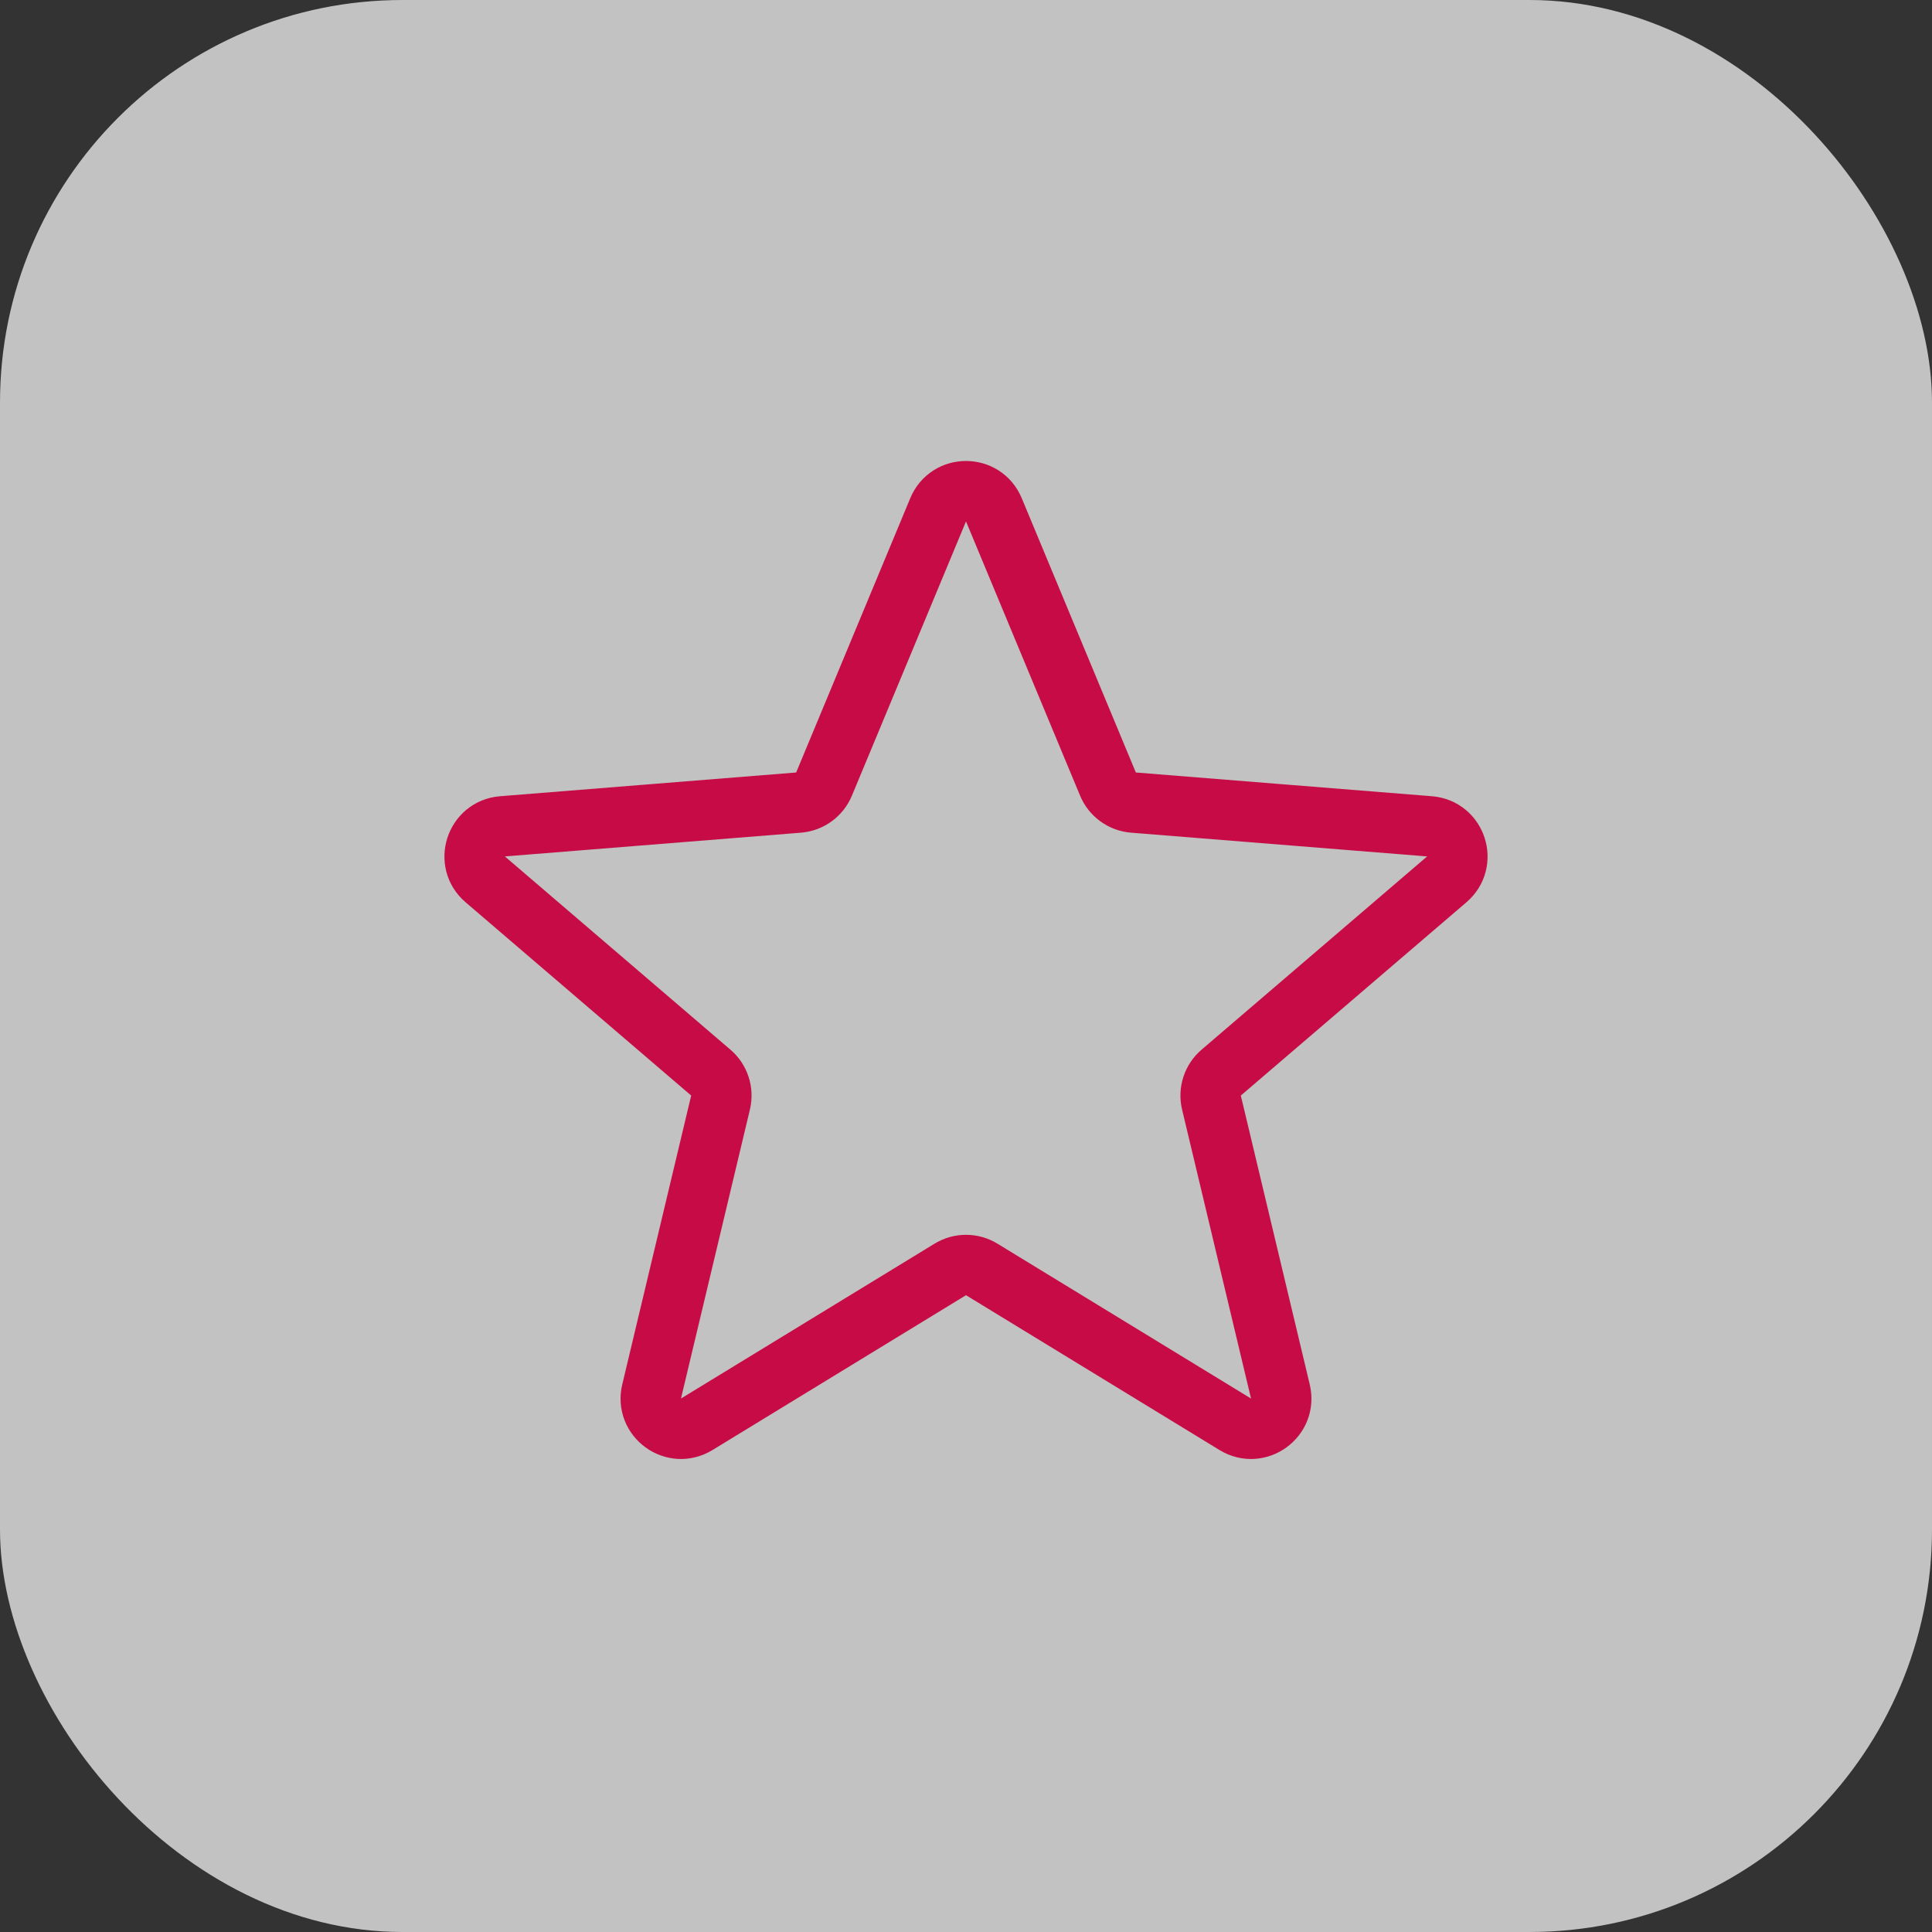
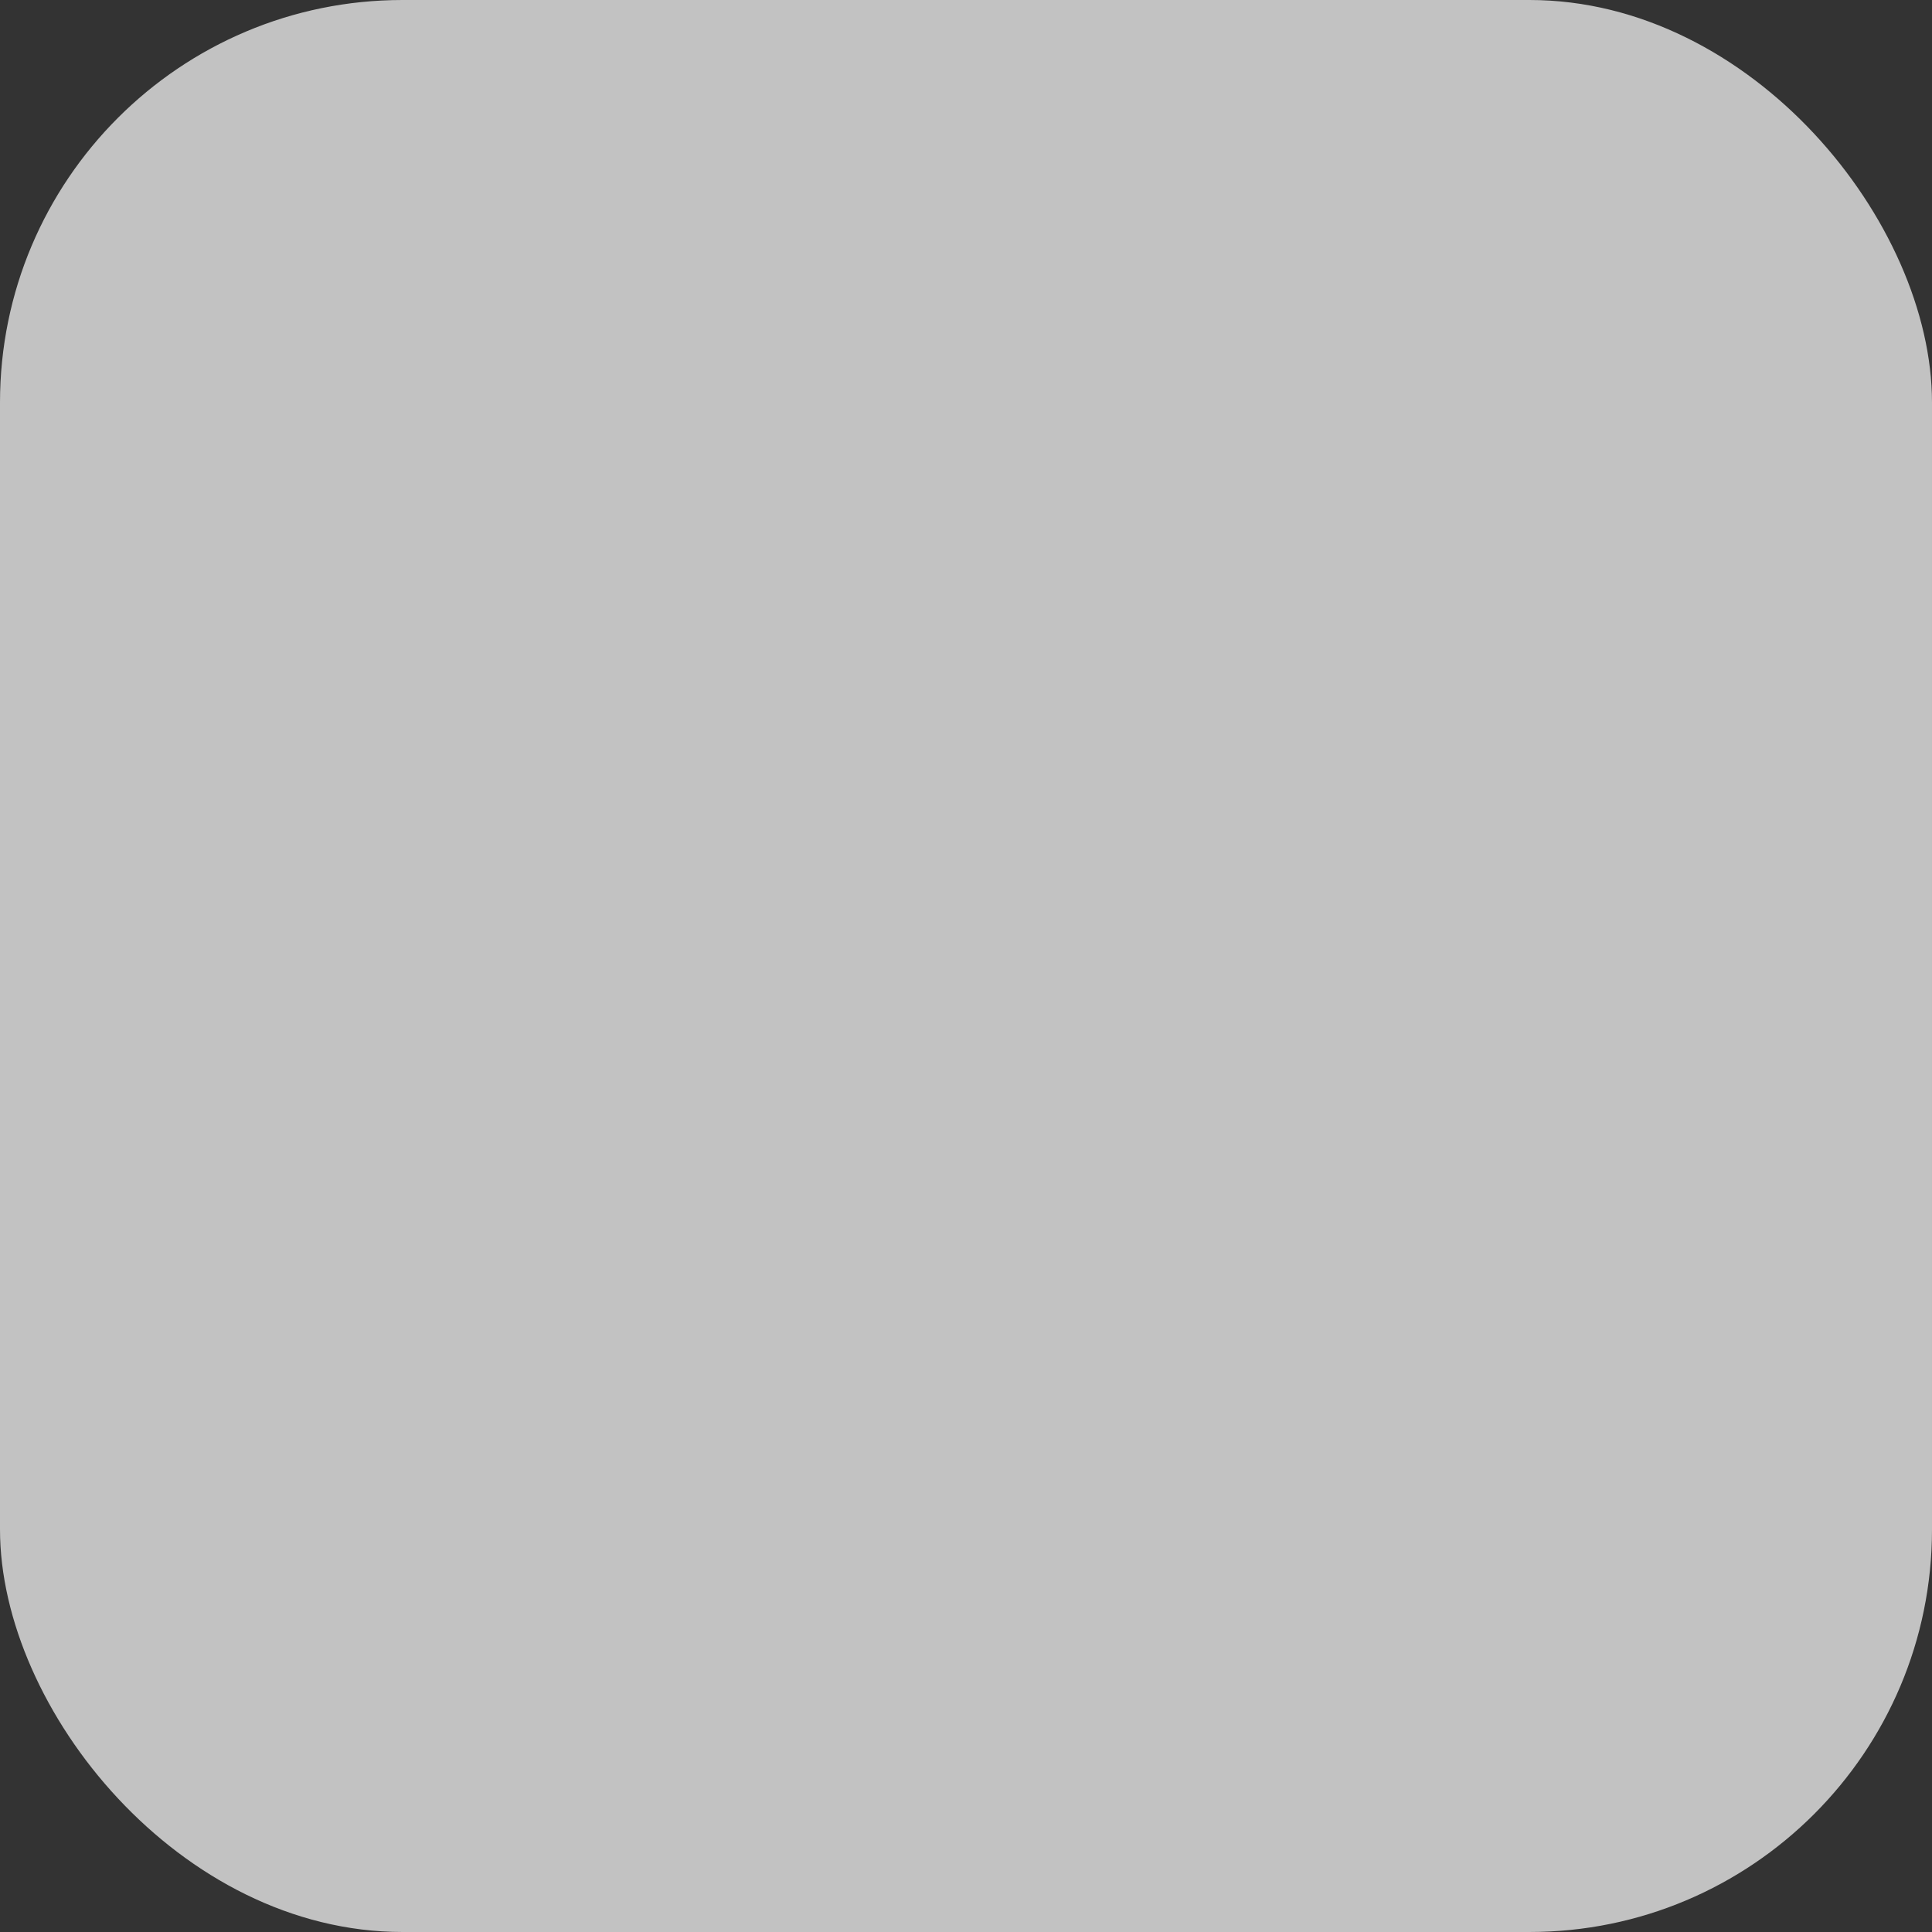
<svg xmlns="http://www.w3.org/2000/svg" width="48" height="48" viewBox="0 0 48 48" fill="none">
  <rect x="0" y="0" width="48" height="48" fill="#333333" stroke="none" />
  <rect width="48" height="48" rx="10" fill="white" fill-opacity="0.7" />
-   <path d="M23.308 12.665C23.564 12.049 24.436 12.049 24.692 12.665L27.527 19.48C27.635 19.74 27.879 19.917 28.16 19.94L35.517 20.53C36.182 20.583 36.452 21.413 35.945 21.847L30.34 26.649C30.126 26.832 30.033 27.119 30.098 27.392L31.811 34.572C31.965 35.221 31.259 35.734 30.69 35.386L24.391 31.539C24.151 31.392 23.849 31.392 23.609 31.539L17.31 35.386C16.741 35.734 16.035 35.221 16.189 34.572L17.902 27.392C17.967 27.119 17.874 26.832 17.66 26.649L12.055 21.847C11.548 21.413 11.818 20.583 12.483 20.53L19.84 19.94C20.121 19.917 20.365 19.74 20.473 19.48L23.308 12.665Z" stroke="#C60B46" stroke-width="1.5" stroke-linecap="round" stroke-linejoin="round" />
</svg>